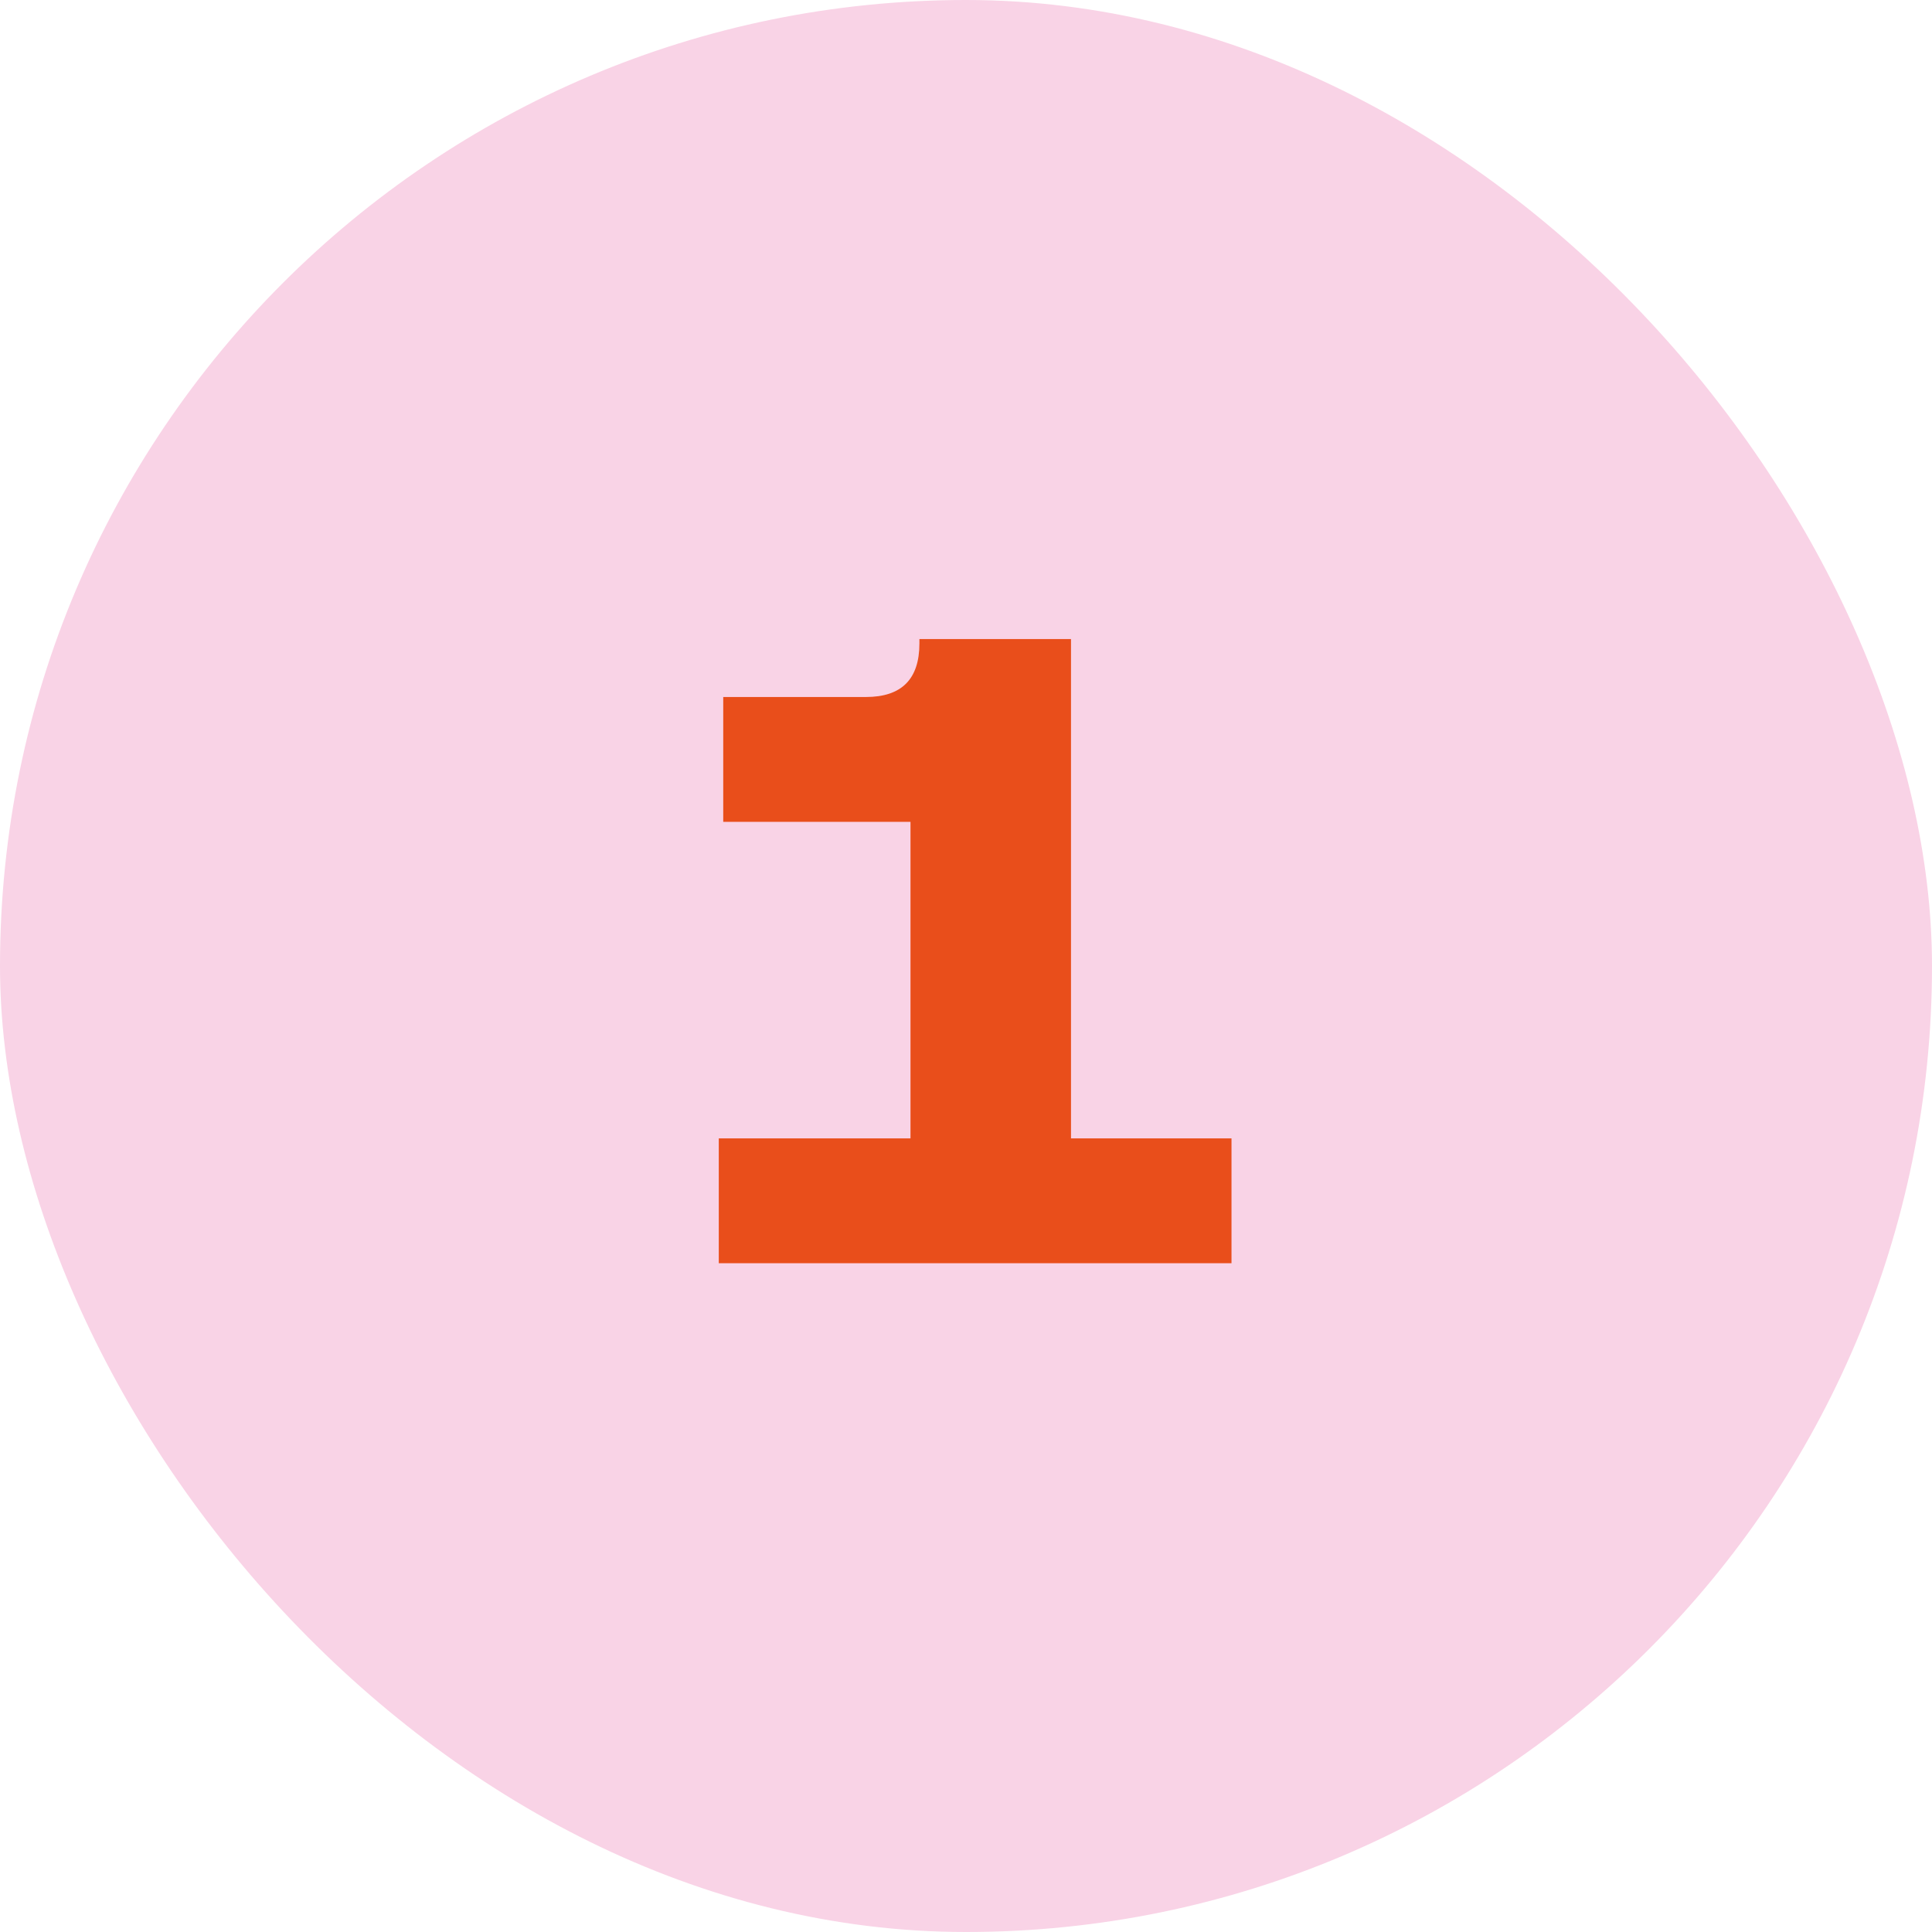
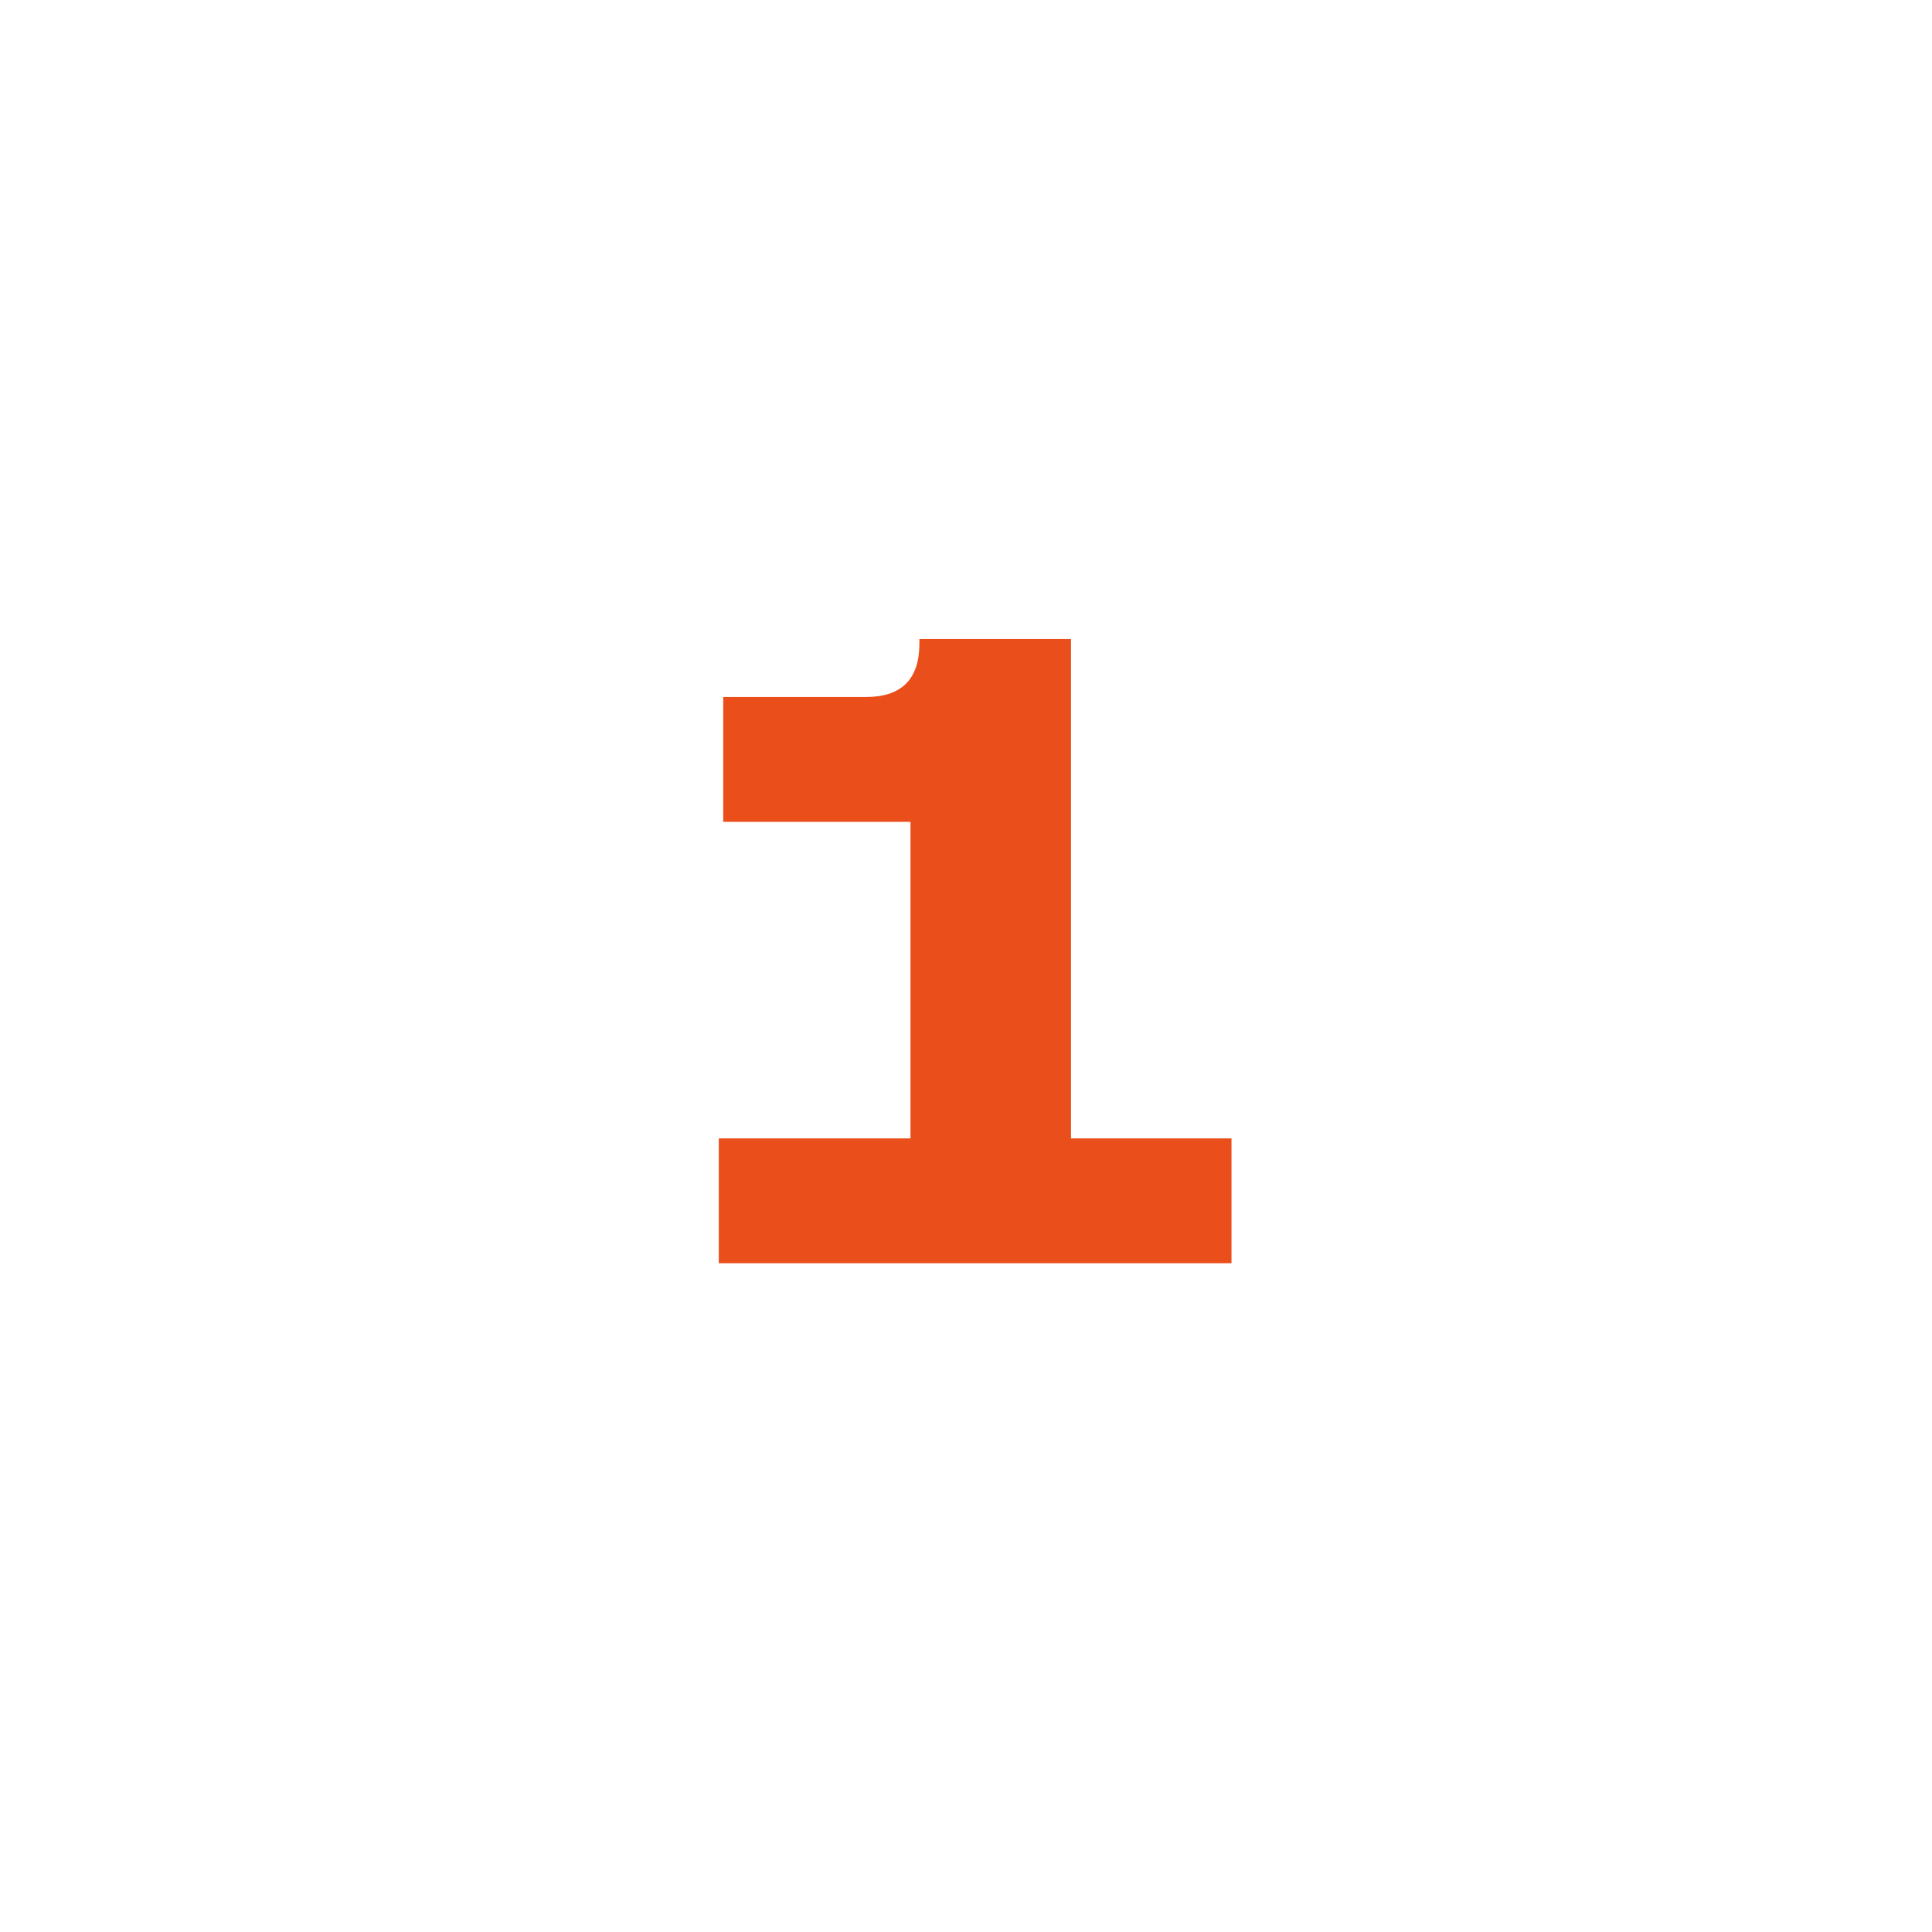
<svg xmlns="http://www.w3.org/2000/svg" width="52" height="52" viewBox="0 0 52 52" fill="none">
-   <rect width="52" height="52" rx="26" fill="#F9D3E6" />
  <path d="M19.346 34V30.64H24.506V22.12H19.466V18.76H23.306C24.266 18.76 24.746 18.28 24.746 17.32V17.2H28.826V30.64H33.146V34H19.346Z" fill="#E94E1B" />
</svg>